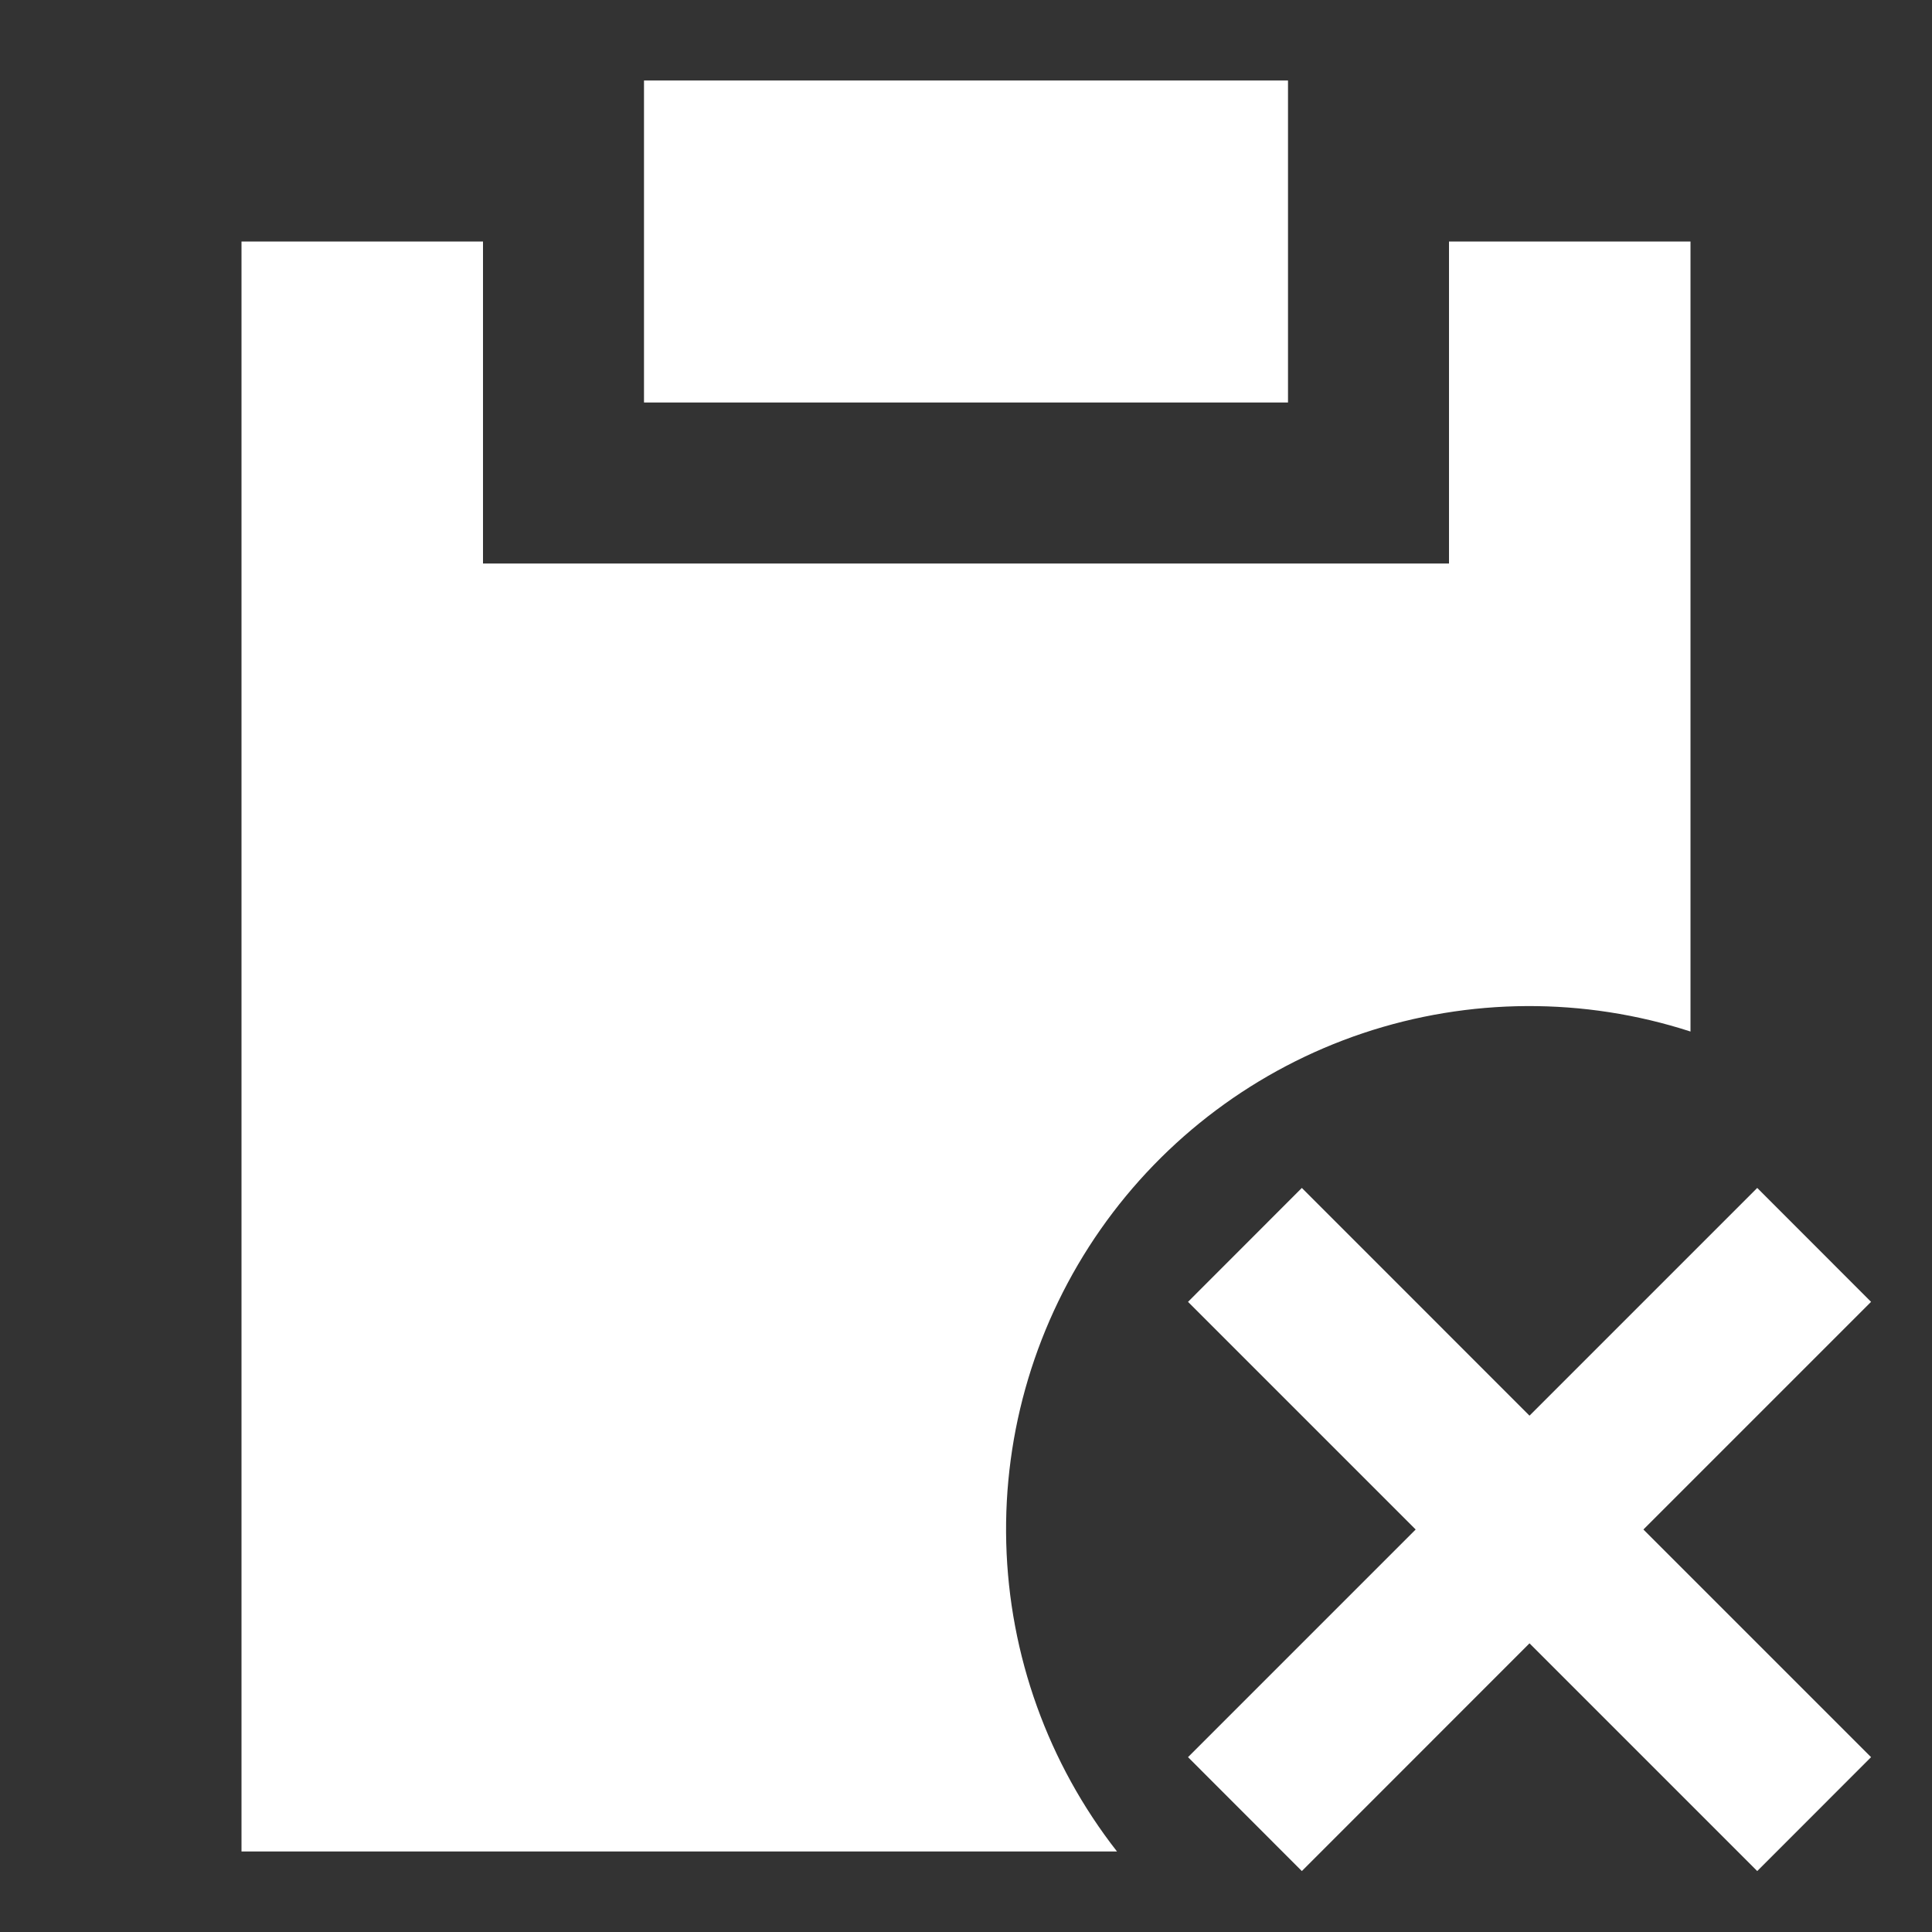
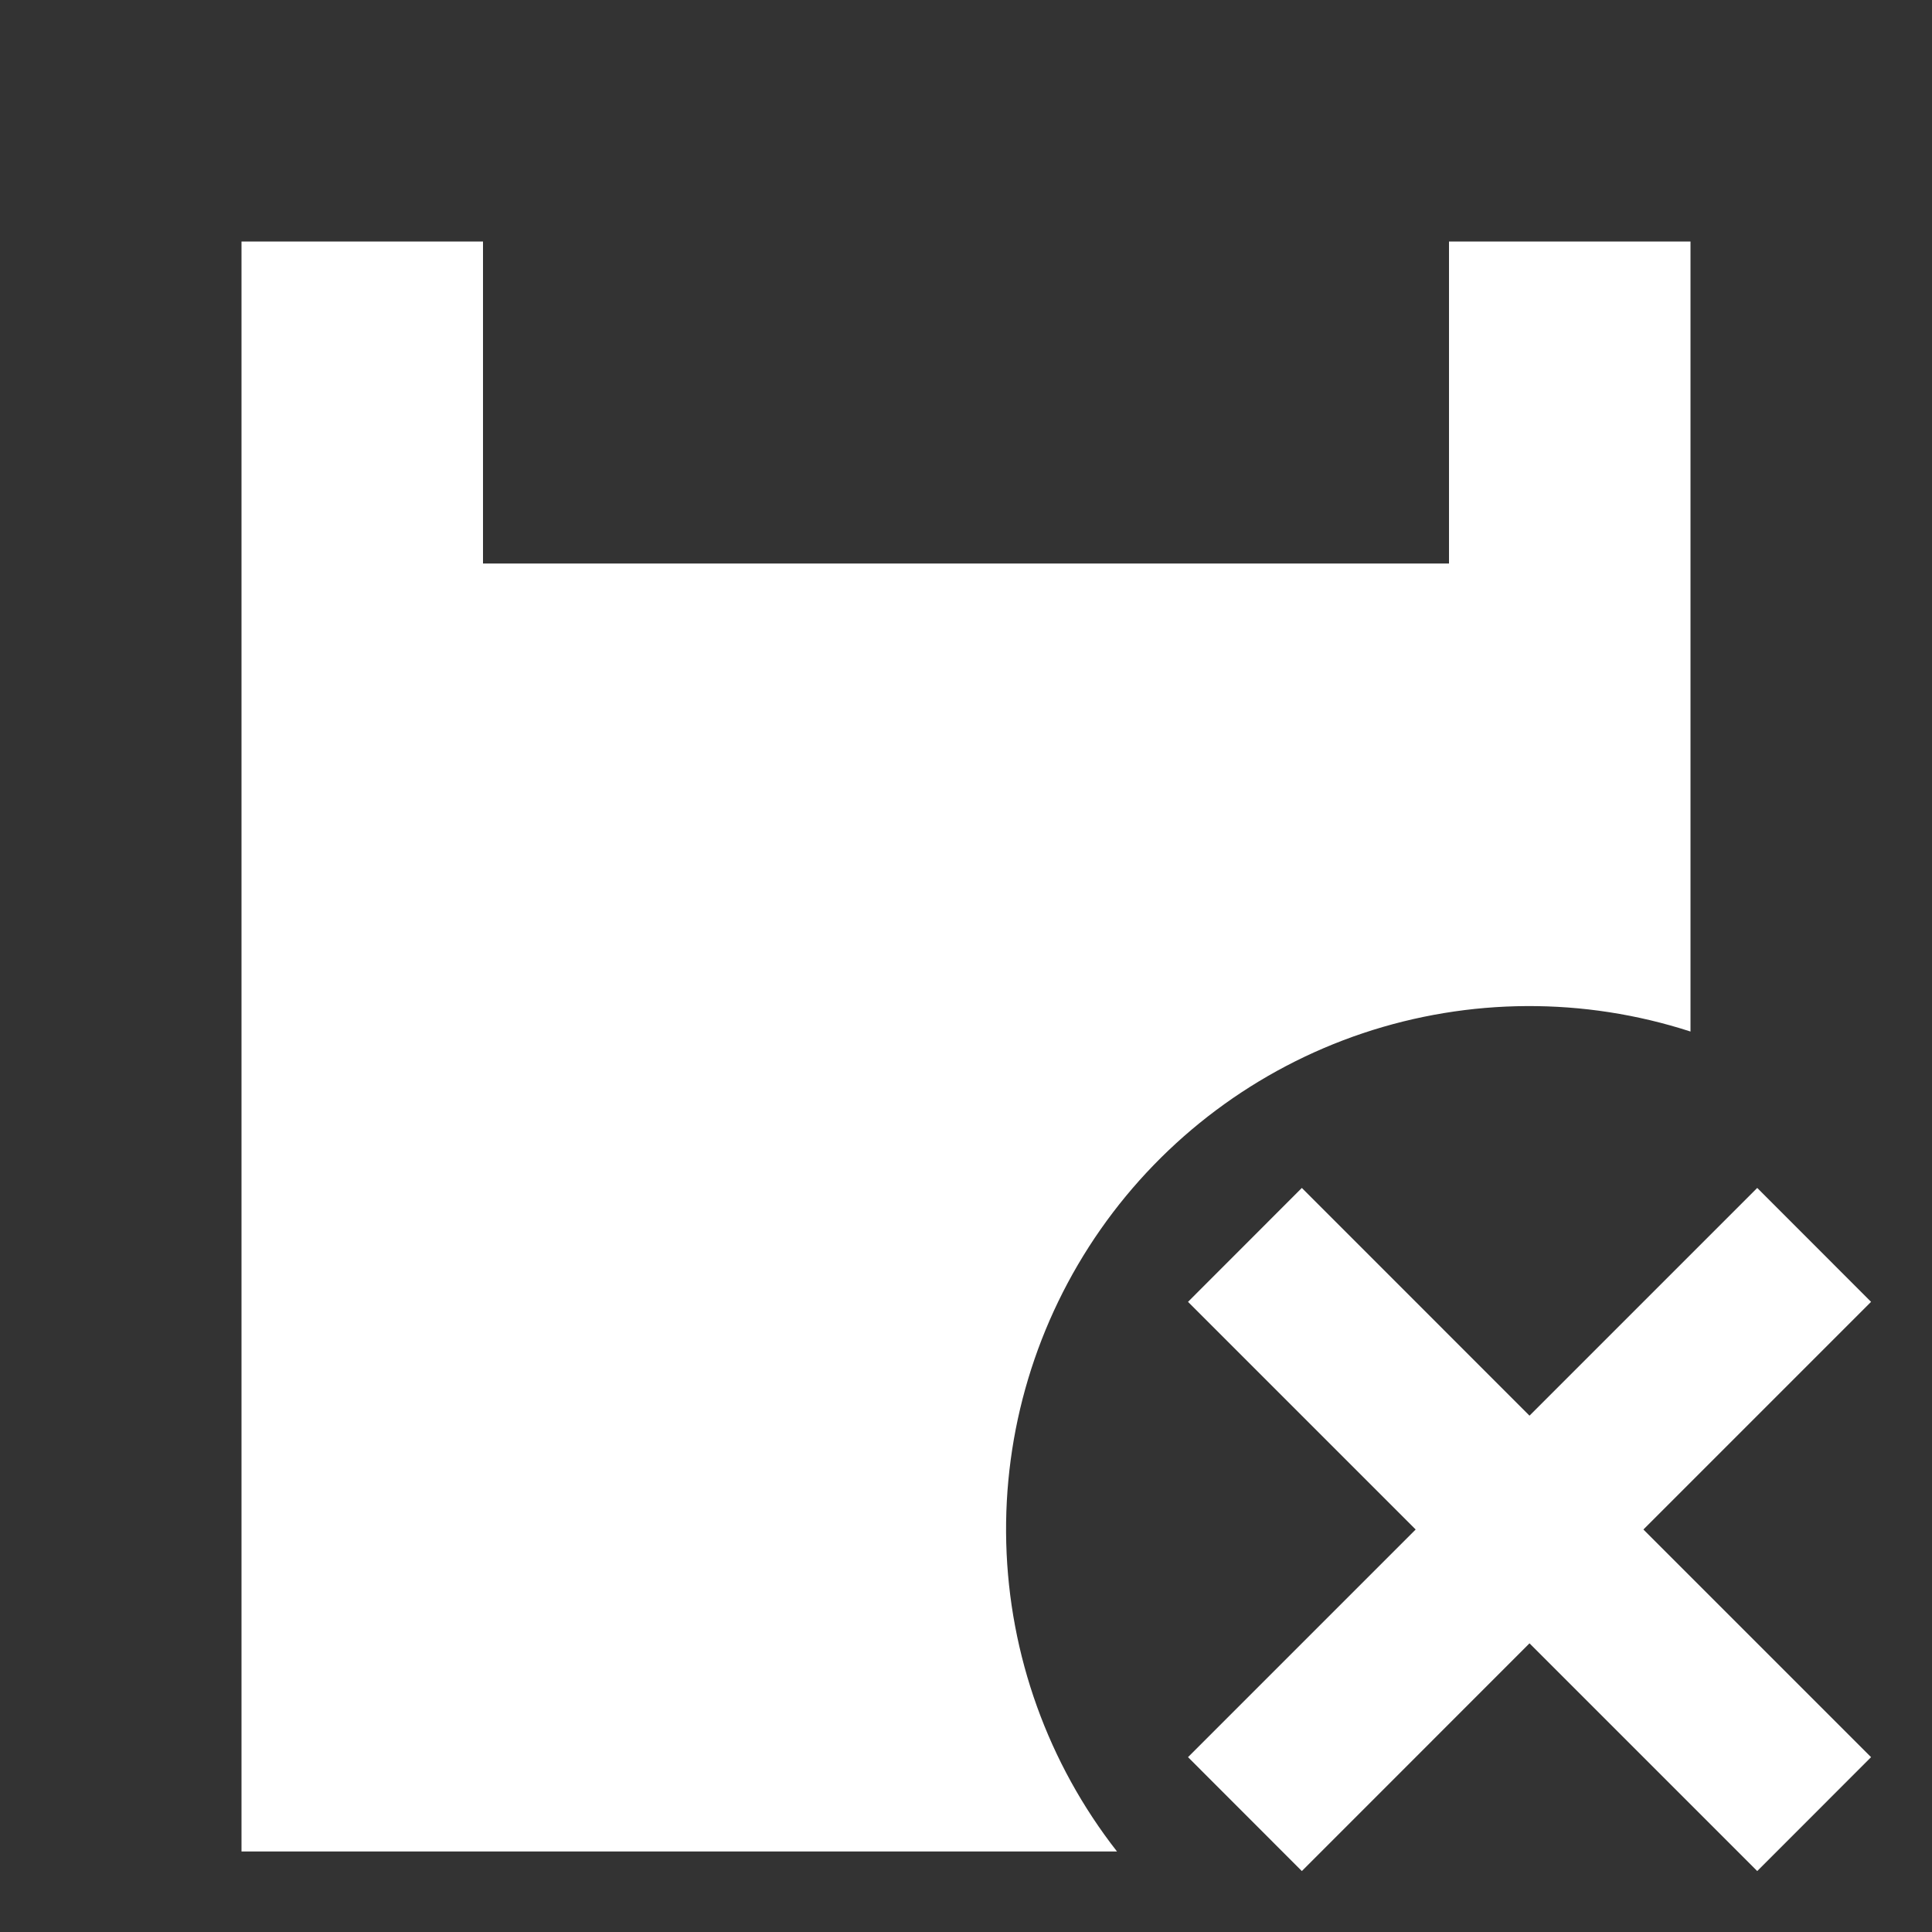
<svg xmlns="http://www.w3.org/2000/svg" width="24" height="24" viewBox="0 0 24 24" fill="none">
  <rect x="0" y="0" width="24" height="24" fill="#333333" stroke="none" />
-   <path d="M16 1H8V5H16V1Z" fill="white" />
  <path d="M6 3H3V23H13.876C13.019 21.904 12.537 20.561 12.5 19.17C12.463 17.779 12.874 16.413 13.671 15.273C14.469 14.132 15.611 13.278 16.93 12.835C18.25 12.393 19.676 12.385 21 12.814V3H18V7H6V3Z" fill="white" />
  <path d="M23.243 21.828L21.829 23.243L19 20.414L16.172 23.243L14.758 21.828L17.586 19L14.758 16.172L16.172 14.757L19 17.586L21.829 14.757L23.243 16.172L20.415 19L23.243 21.828Z" fill="white" />
</svg>